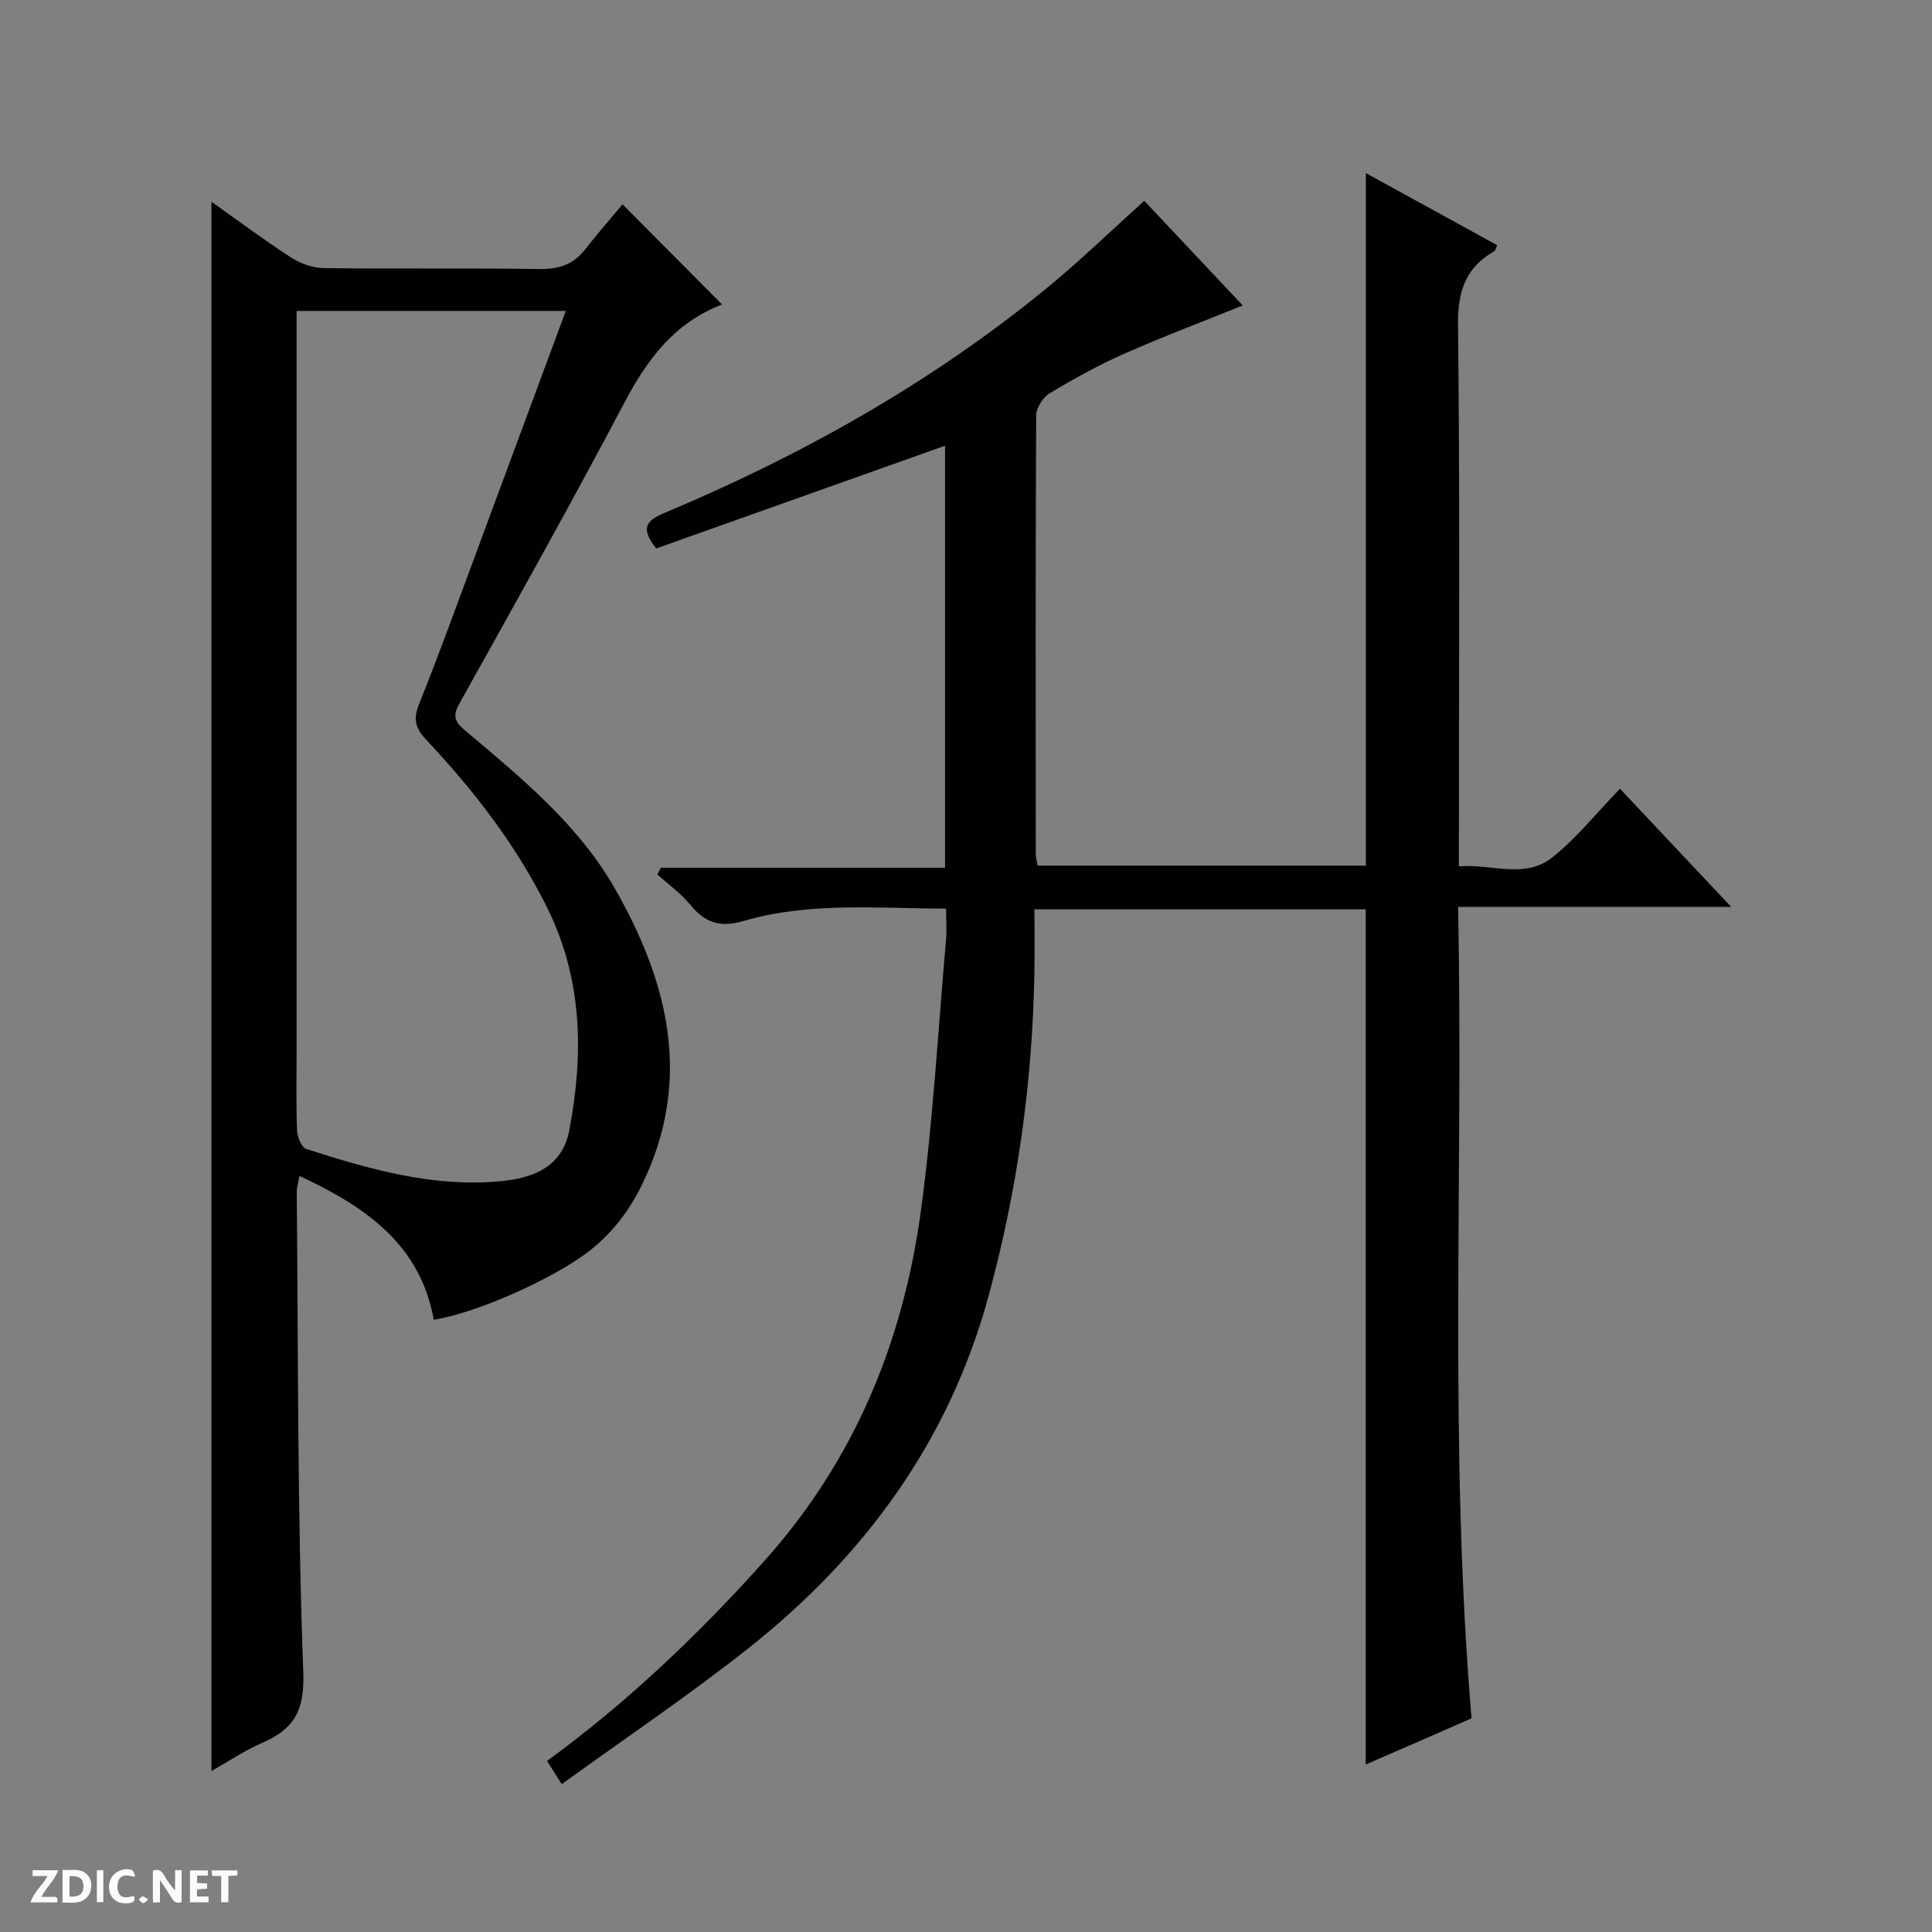
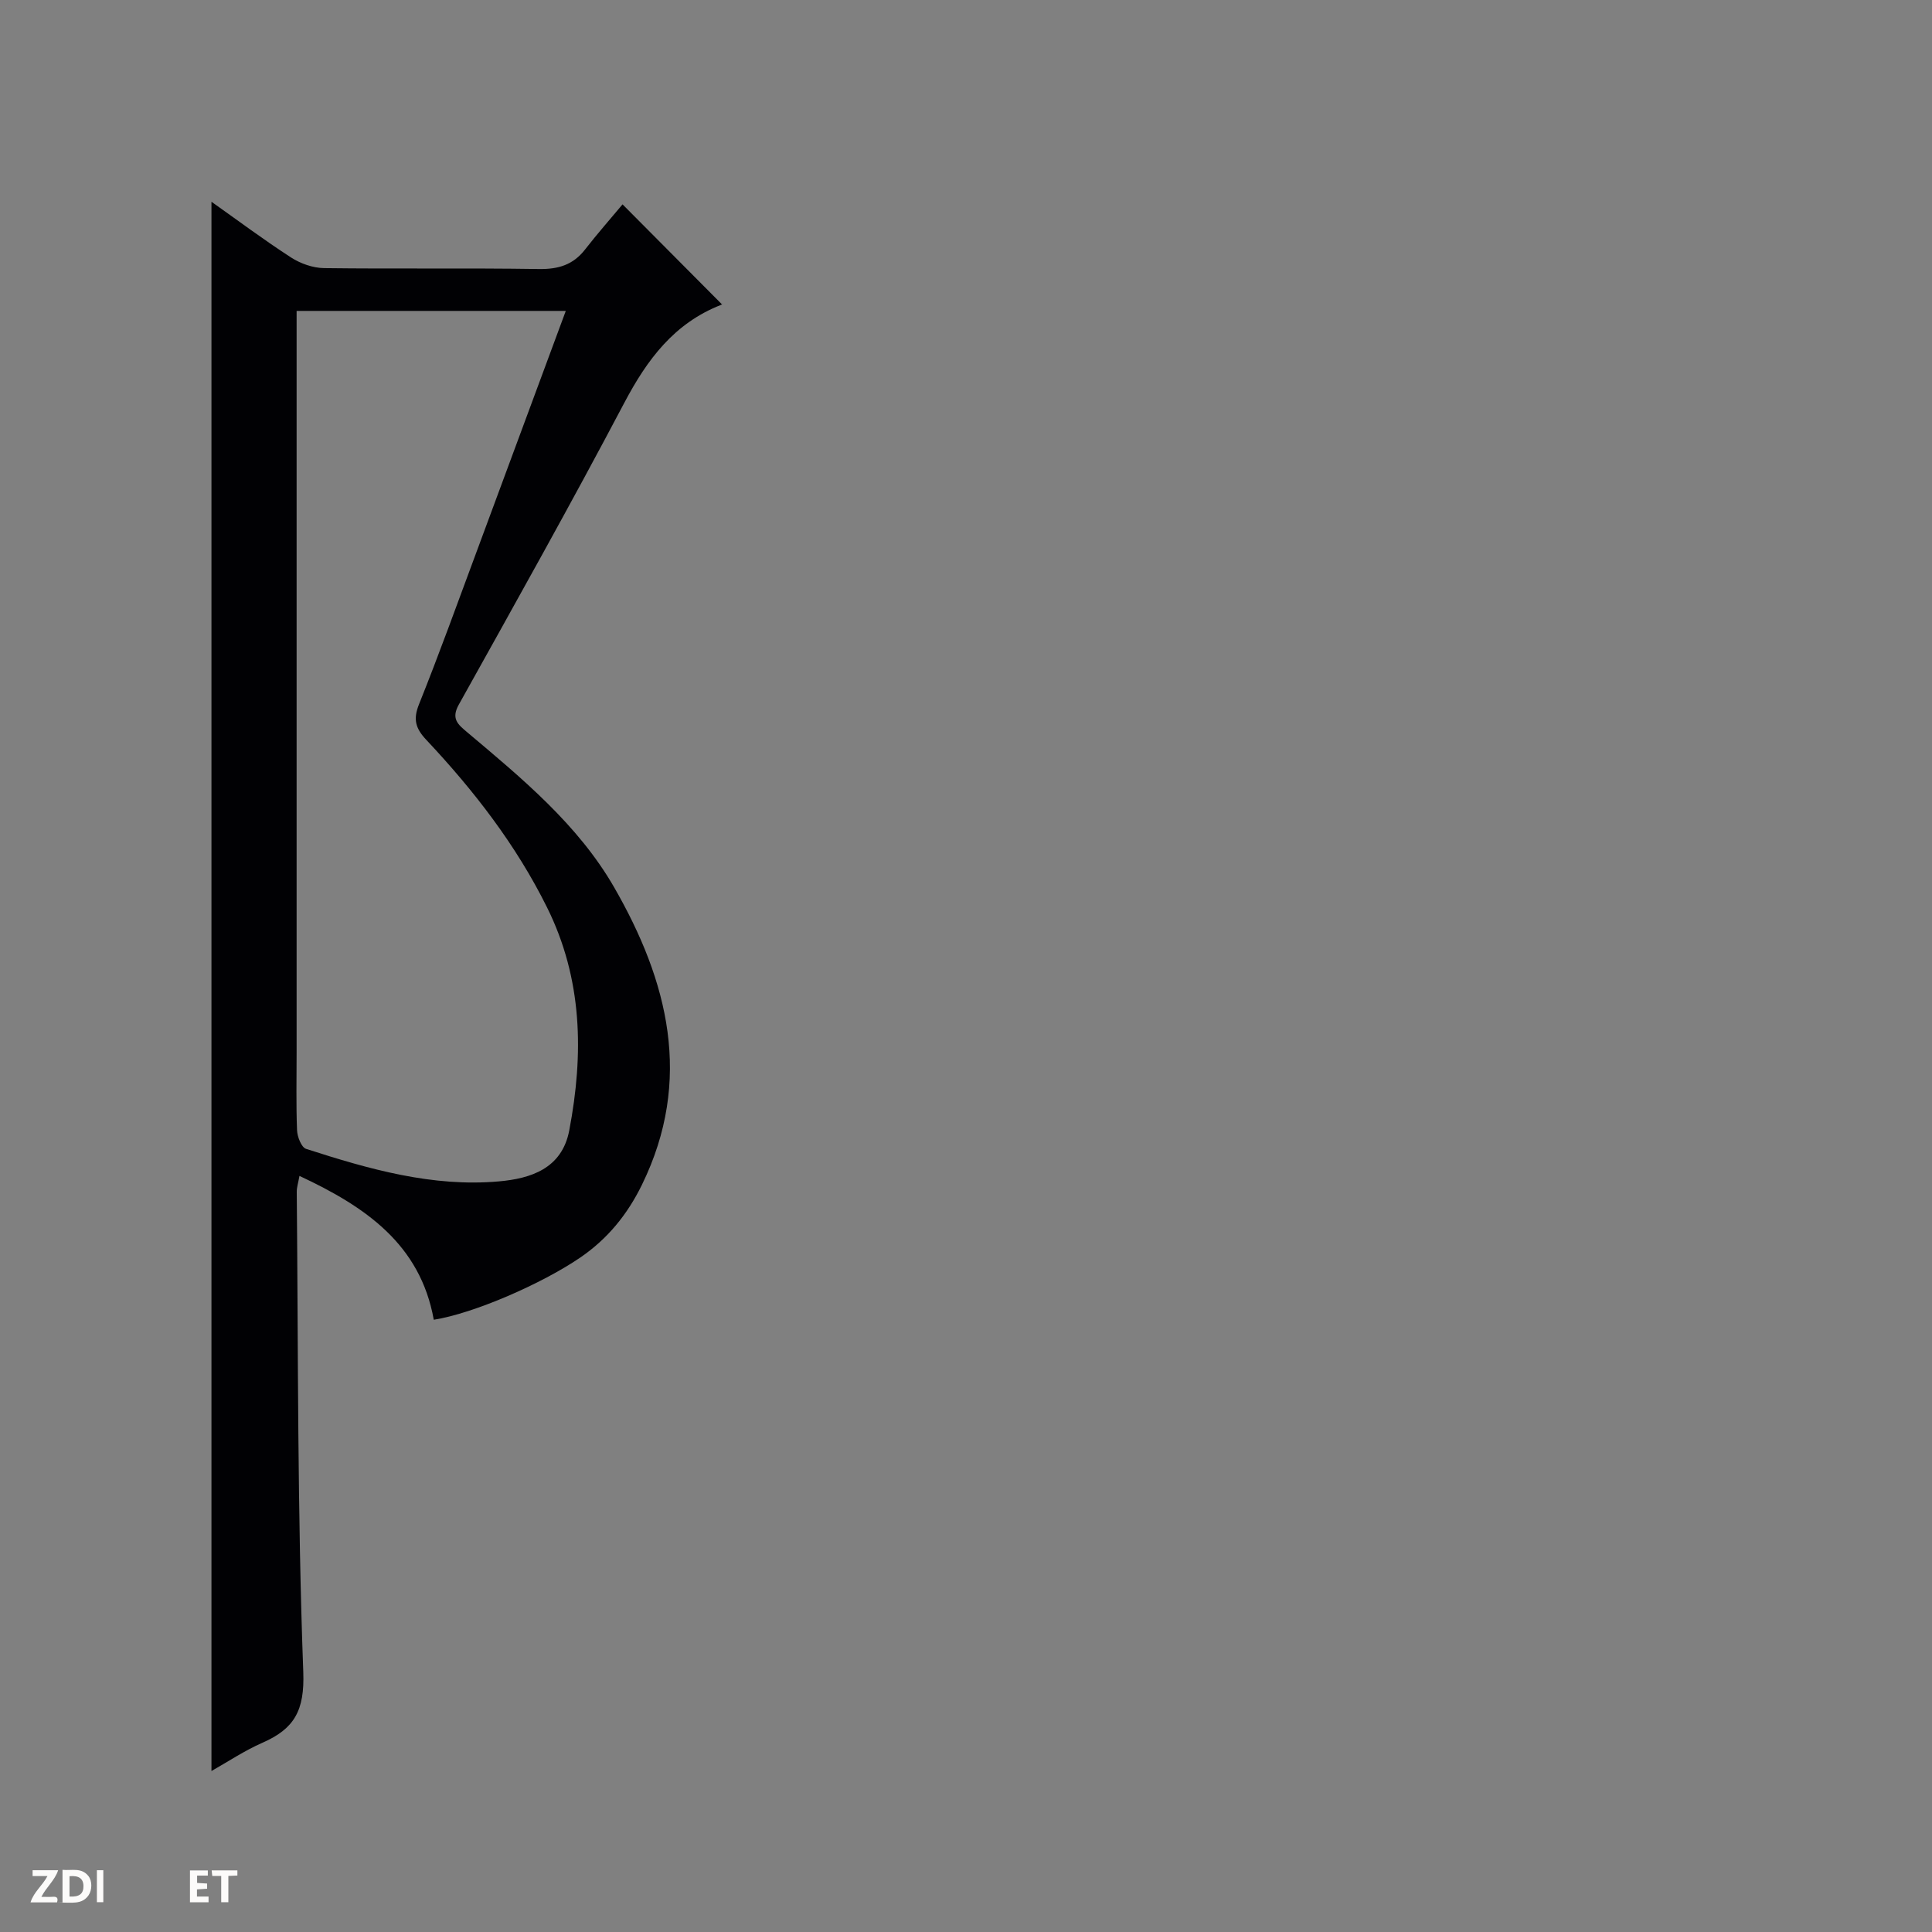
<svg xmlns="http://www.w3.org/2000/svg" enable-background="new 0 0 400 400" viewBox="0 0 400 400">
  <rect x="0" y="0" width="400" height="400" fill="#808080" stroke="none" />
  <g fill="#fcfbfa">
-     <path d="m37.59 393.81c-.92.31-1.52.05-2-.78-.7-1.2-1.52-2.34-2.47-3.78v4.59c-.55.03-.95.05-1.41.07-.03-.37-.06-.64-.06-.91 0-1.91 0-3.81 0-5.7 1.13-.41 1.77-.03 2.29.91.62 1.11 1.38 2.14 2.31 3.19v-4.2h1.35v6.61z" />
    <path d="m12.94 393.88v-6.75c1.9.19 3.93-.54 5.37 1.29.8 1.01.78 2.88.03 3.97-1.37 1.97-3.4 1.51-6.4 1.49m2.45-1.22c2.04.12 2.92-.58 2.89-2.21-.03-1.51-.98-2.19-2.89-2z" />
    <path d="m11.81 393.87h-5.49c.68-2.18 2.47-3.48 3.51-5.45h-3.08v-1.21h5.29c-.71 2.13-2.44 3.48-3.47 5.51.86 0 1.63.04 2.39-.01.79-.05 1.14.21.85 1.16" />
    <path d="m39.33 393.86v-6.61h3.7v1.07h-2.22v1.52c.68.04 1.34.09 2.07.13v1.07c-.72.05-1.38.09-2.1.14v1.48h2.4v1.19h-3.85z" />
-     <path d="m27.71 388.56c-1.15-.3-2.46-.61-3.1.64-.37.73-.41 1.93-.06 2.67.63 1.35 1.99.93 3.17.68.35.94-.01 1.32-.93 1.46-1.62.25-3.05-.27-3.76-1.48-.73-1.24-.6-3.03.31-4.17.88-1.11 2.71-1.7 4-1.16.32.13.44.74.65 1.12-.1.08-.19.16-.28.24" />
    <path d="m49.15 387.24v1.07c-.59.02-1.17.05-1.87.08v5.44h-1.48v-5.44h-1.85c-.05-.4-.08-.73-.13-1.15z" />
    <path d="m20.06 387.21h1.33v6.62h-1.33z" />
-     <path d="m30.68 393.25c-.39.38-.8.79-1.05.76-.32-.05-.6-.45-.9-.7.26-.24.51-.64.8-.67.29-.04.62.3 1.15.61" />
  </g>
-   <path d="m282.76 365.32c0-59.31 0-118.04 0-177.05-22.3 0-44.89 0-68.59 0 0 4.36.07 8.77-.01 13.18-.4 22.7-3.52 44.99-9.5 66.92-8.21 30.07-25.67 53.86-49.77 72.93-12.35 9.77-25.46 18.58-38.59 28.09-1.43-2.26-2.18-3.44-3.04-4.8 16.74-12.24 31.37-26.2 44.98-41.4 18.65-20.83 28.76-45.39 32.44-72.62 2.51-18.58 3.54-37.36 5.19-56.06.17-1.95.02-3.93.02-6.39-14.27-.03-28.28-1.42-41.86 2.54-4.93 1.44-8.03.43-11.1-3.32-1.94-2.37-4.53-4.22-6.83-6.3.24-.46.49-.92.73-1.38h58.83c0-29.54 0-58.41 0-87.38-20.07 7.14-39.9 14.2-59.79 21.27-2.83-3.64-2.77-5.48 1.54-7.29 28.51-11.95 55.3-26.94 79.29-46.59 6.81-5.58 13.15-11.74 20.21-18.09 6.65 7.06 13.52 14.36 20.39 21.66-8.43 3.41-16.61 6.48-24.59 10.02-5.31 2.35-10.43 5.18-15.41 8.18-1.38.83-2.76 3.01-2.77 4.57-.15 30.33-.11 60.66-.08 90.99 0 .63.22 1.26.4 2.22h67.94c0-47.66 0-95.3 0-143.38 9.01 4.95 18.1 9.94 27.19 14.93-.33.7-.38 1.11-.6 1.23-5.97 3.4-7.59 8.33-7.51 15.25.4 35.32.18 70.65.18 105.98v6.15c6.67-.6 13.58 2.69 19.29-1.83 5.05-3.99 9.15-9.18 14.06-14.25 7.71 8.19 15.04 15.99 23.03 24.47-19.15 0-37.38 0-56.54 0 1.11 56.1-1.97 111.81 2.78 167.99-7.14 3.14-14.63 6.4-21.91 9.56z" fill="#010104" />
  <path d="m89.81 273.24c-2.81-15.64-14.16-23.41-27.81-29.78-.26 1.46-.57 2.39-.56 3.31.31 33.13.12 66.28 1.35 99.38.3 8.02-1.86 11.77-8.44 14.66-3.74 1.64-7.19 3.95-10.57 5.86 0-108.31 0-216.41 0-324.9 5.4 3.82 10.81 7.87 16.48 11.54 1.95 1.26 4.53 2.17 6.83 2.2 14.82.19 29.65-.04 44.48.19 4 .06 7.07-.85 9.55-4.03 2.55-3.28 5.31-6.41 7.77-9.36 7.53 7.58 13.95 14.03 20.53 20.65.17-.34.1.07-.1.15-9.72 3.78-15.33 11.31-20.06 20.28-11.09 21.02-22.71 41.75-34.28 62.51-1.63 2.93-.15 4.1 1.72 5.68 11.35 9.56 22.97 19.14 30.43 32.09 11.18 19.42 16.42 39.87 5.77 61.64-3.01 6.15-7.1 11.17-12.73 15.03-8.02 5.48-22.12 11.6-30.36 12.9zm27.33-208.87c-18.91 0-37.12 0-55.73 0v6.29 147.36c0 5.33-.12 10.66.09 15.98.05 1.35.9 3.55 1.87 3.86 12.98 4.19 26.16 7.96 39.95 6.73 6.48-.58 13.03-2.59 14.54-10.56 3.01-15.82 2.77-31.3-4.6-46.16-6.43-12.96-15.15-24.21-24.98-34.67-2.24-2.38-2.8-4.24-1.52-7.41 4.2-10.47 8.02-21.09 11.95-31.66 6.11-16.46 12.2-32.93 18.43-49.76z" fill="#010104" />
</svg>